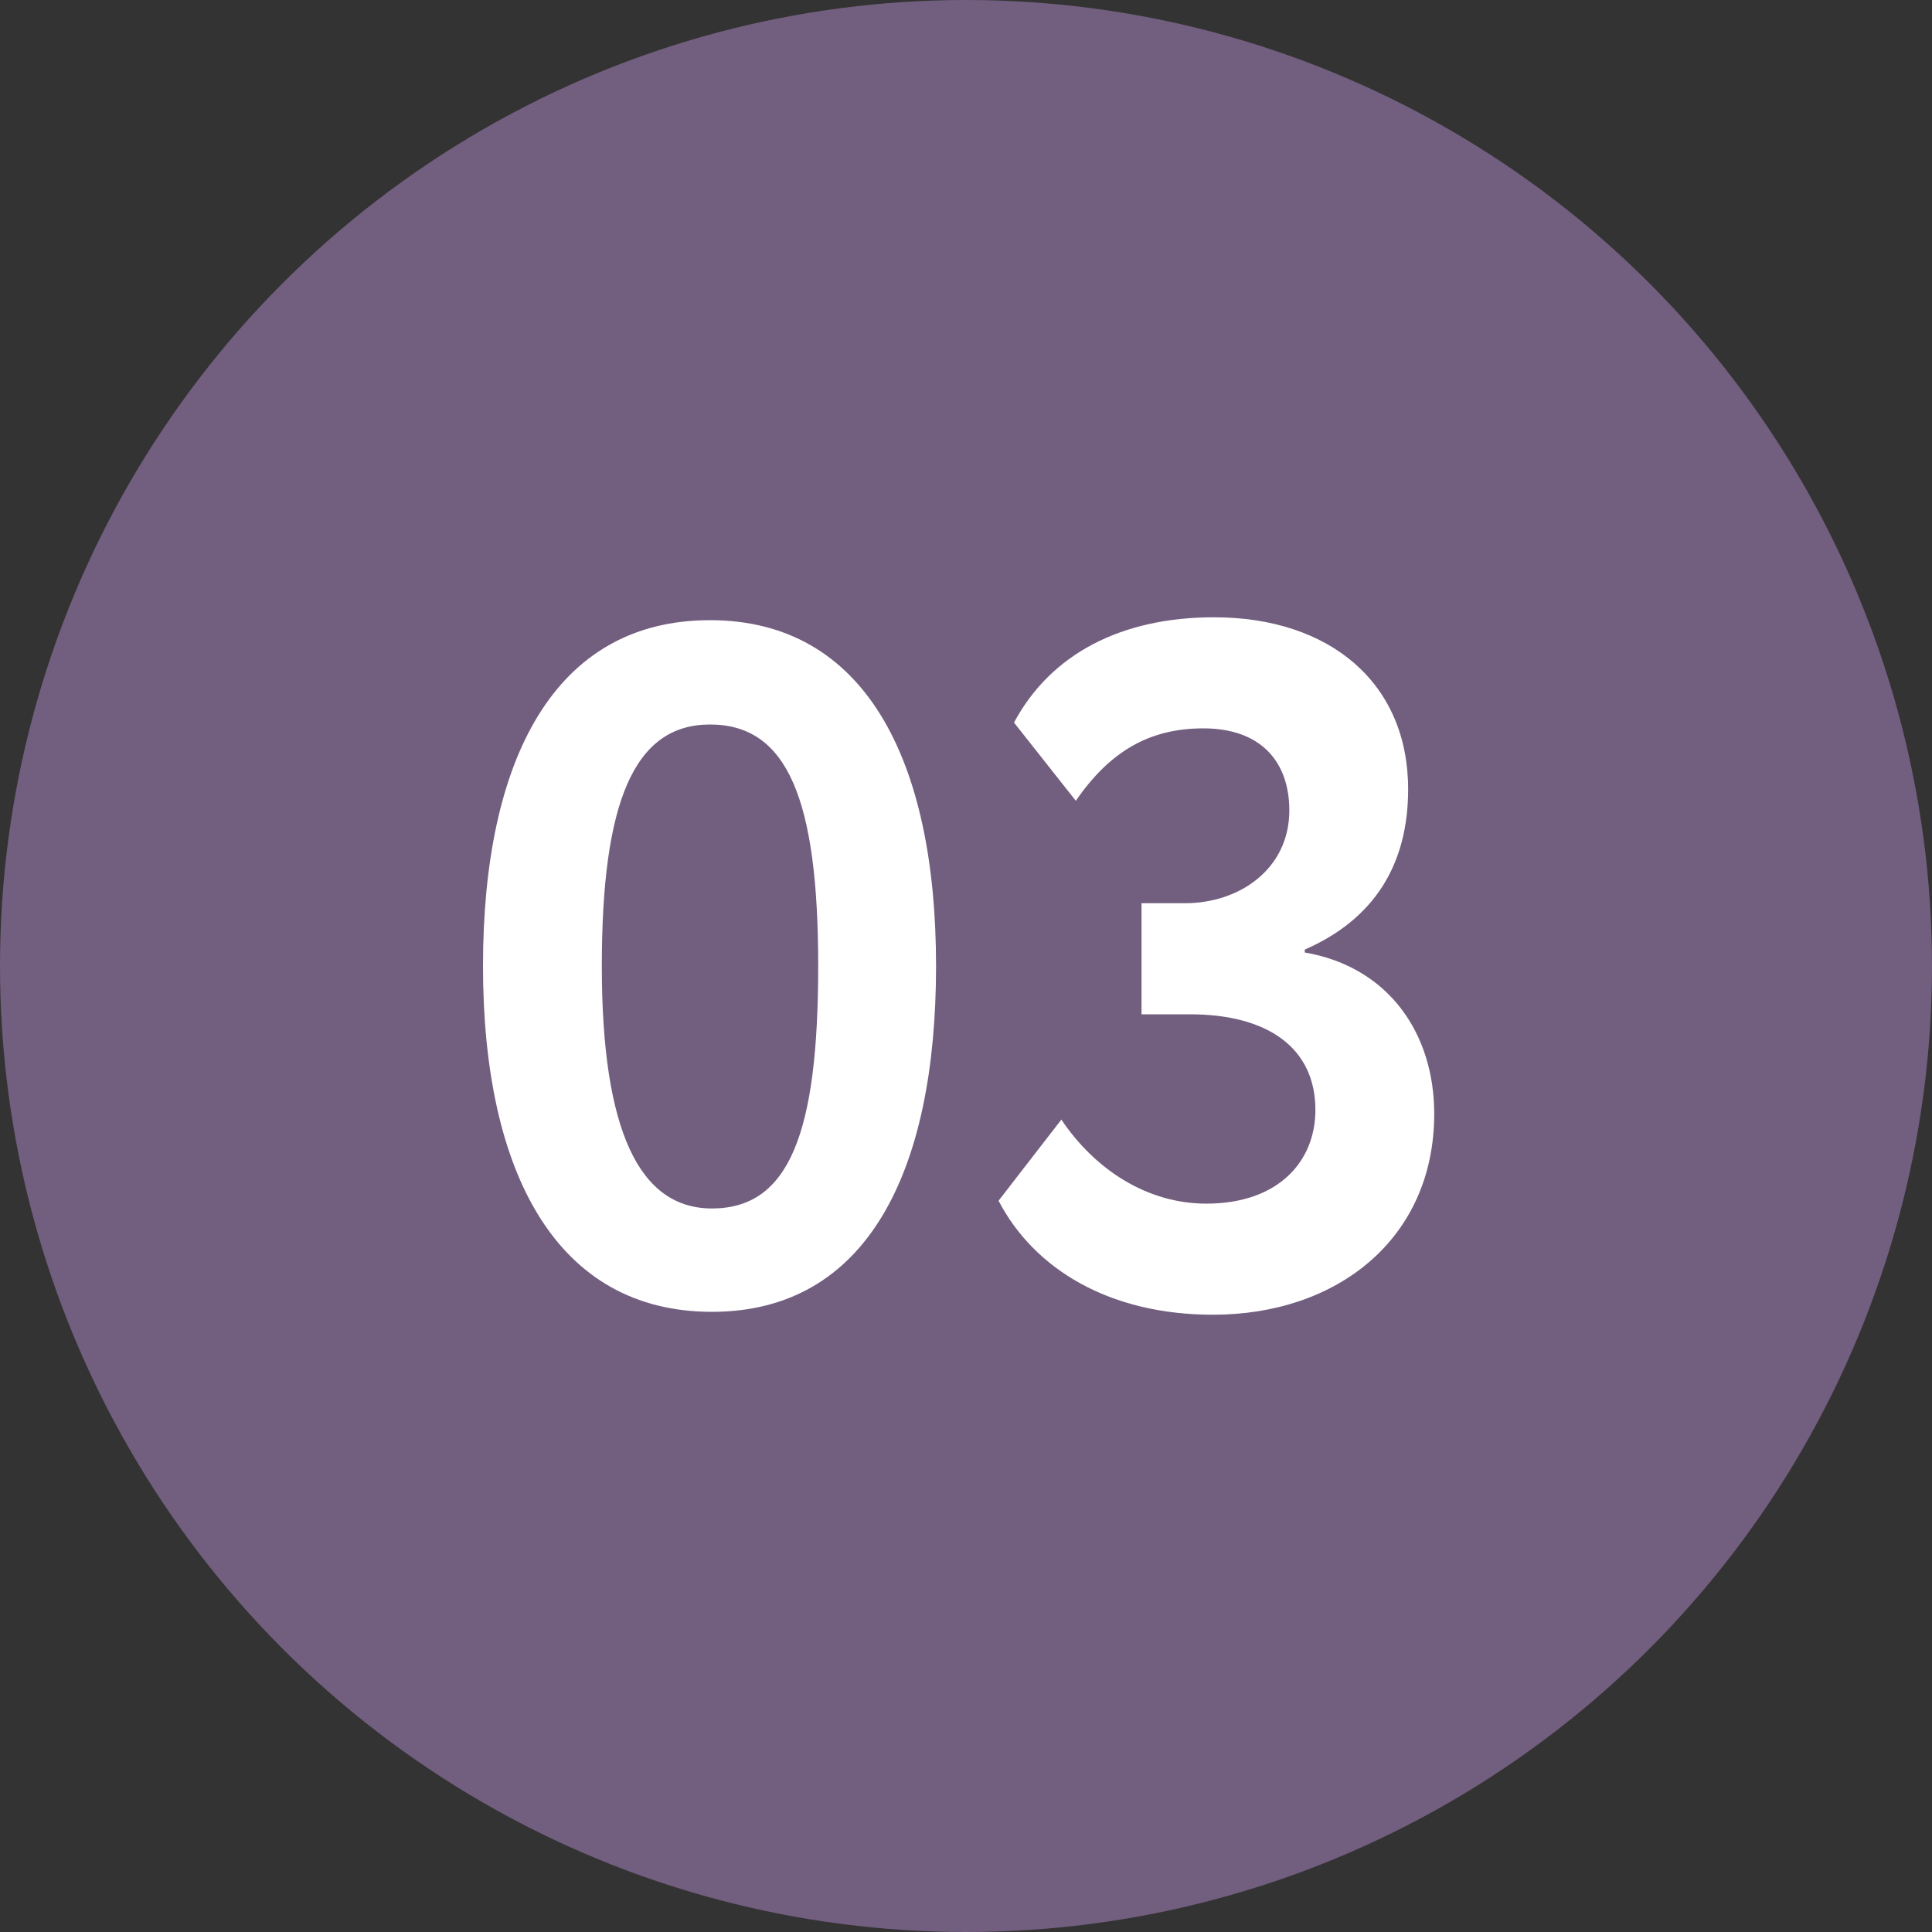
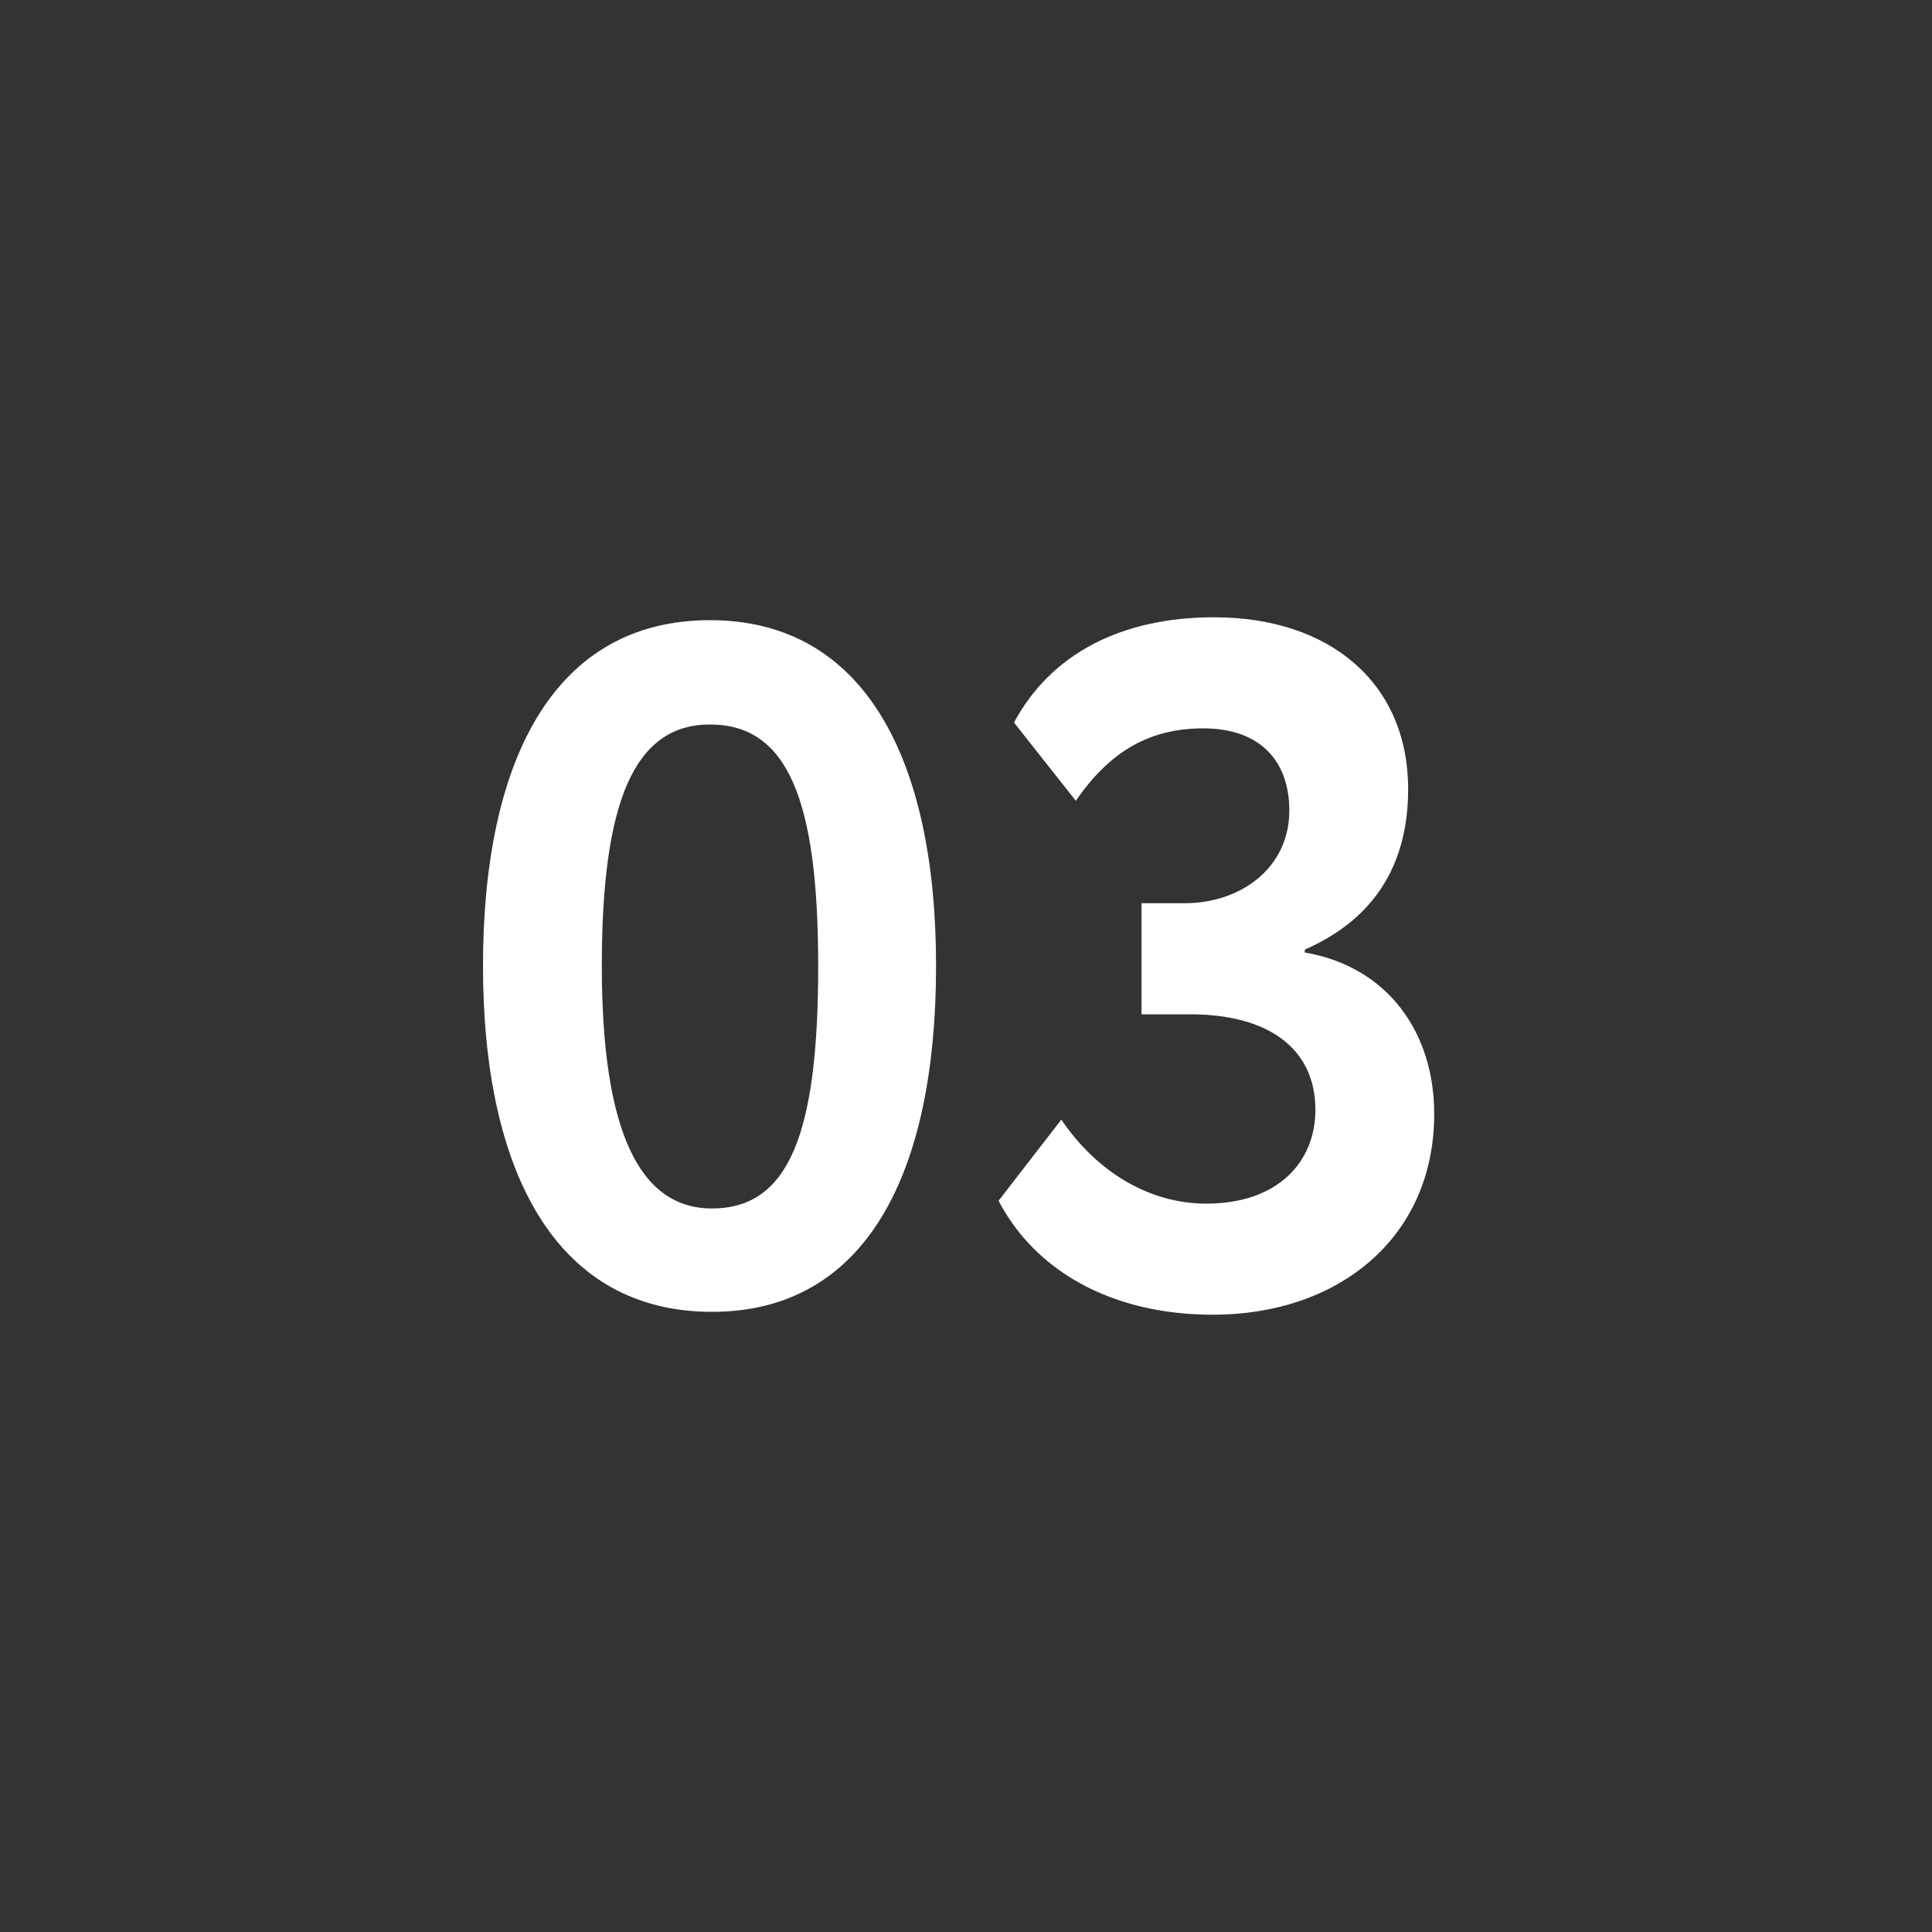
<svg xmlns="http://www.w3.org/2000/svg" width="40" height="40" viewBox="0 0 40 40" fill="none">
  <rect x="0" y="0" width="40" height="40" fill="#333333" stroke="none" />
-   <circle cx="20" cy="20" r="20" fill="#725E7F" />
  <path d="M10 20C10 15.72 11.48 12.84 14.7 12.84C17.9 12.84 19.38 15.72 19.38 20C19.38 24.28 17.94 27.16 14.74 27.16C11.52 27.16 10 24.28 10 20ZM12.46 20C12.46 23.42 13.24 25.02 14.74 25.02C16.34 25.02 16.94 23.46 16.94 20C16.94 16.54 16.3 15 14.7 15C13.12 15 12.46 16.62 12.46 20ZM25.114 27.22C22.974 27.22 21.414 26.28 20.674 24.86L21.974 23.18C22.674 24.22 23.754 24.92 24.974 24.92C26.474 24.92 27.234 24.04 27.234 22.98C27.234 21.7 26.254 21 24.634 21H23.634V18.7H24.534C25.674 18.7 26.694 17.98 26.694 16.78C26.694 15.78 26.114 15.08 24.914 15.08C23.794 15.08 22.974 15.56 22.274 16.58L20.994 14.96C21.754 13.54 23.214 12.78 25.134 12.78C27.534 12.78 29.154 14.14 29.154 16.34C29.154 17.92 28.434 19.04 27.014 19.66V19.72C28.754 20.02 29.694 21.4 29.694 23.06C29.694 25.64 27.694 27.22 25.114 27.22Z" fill="white" />
</svg>